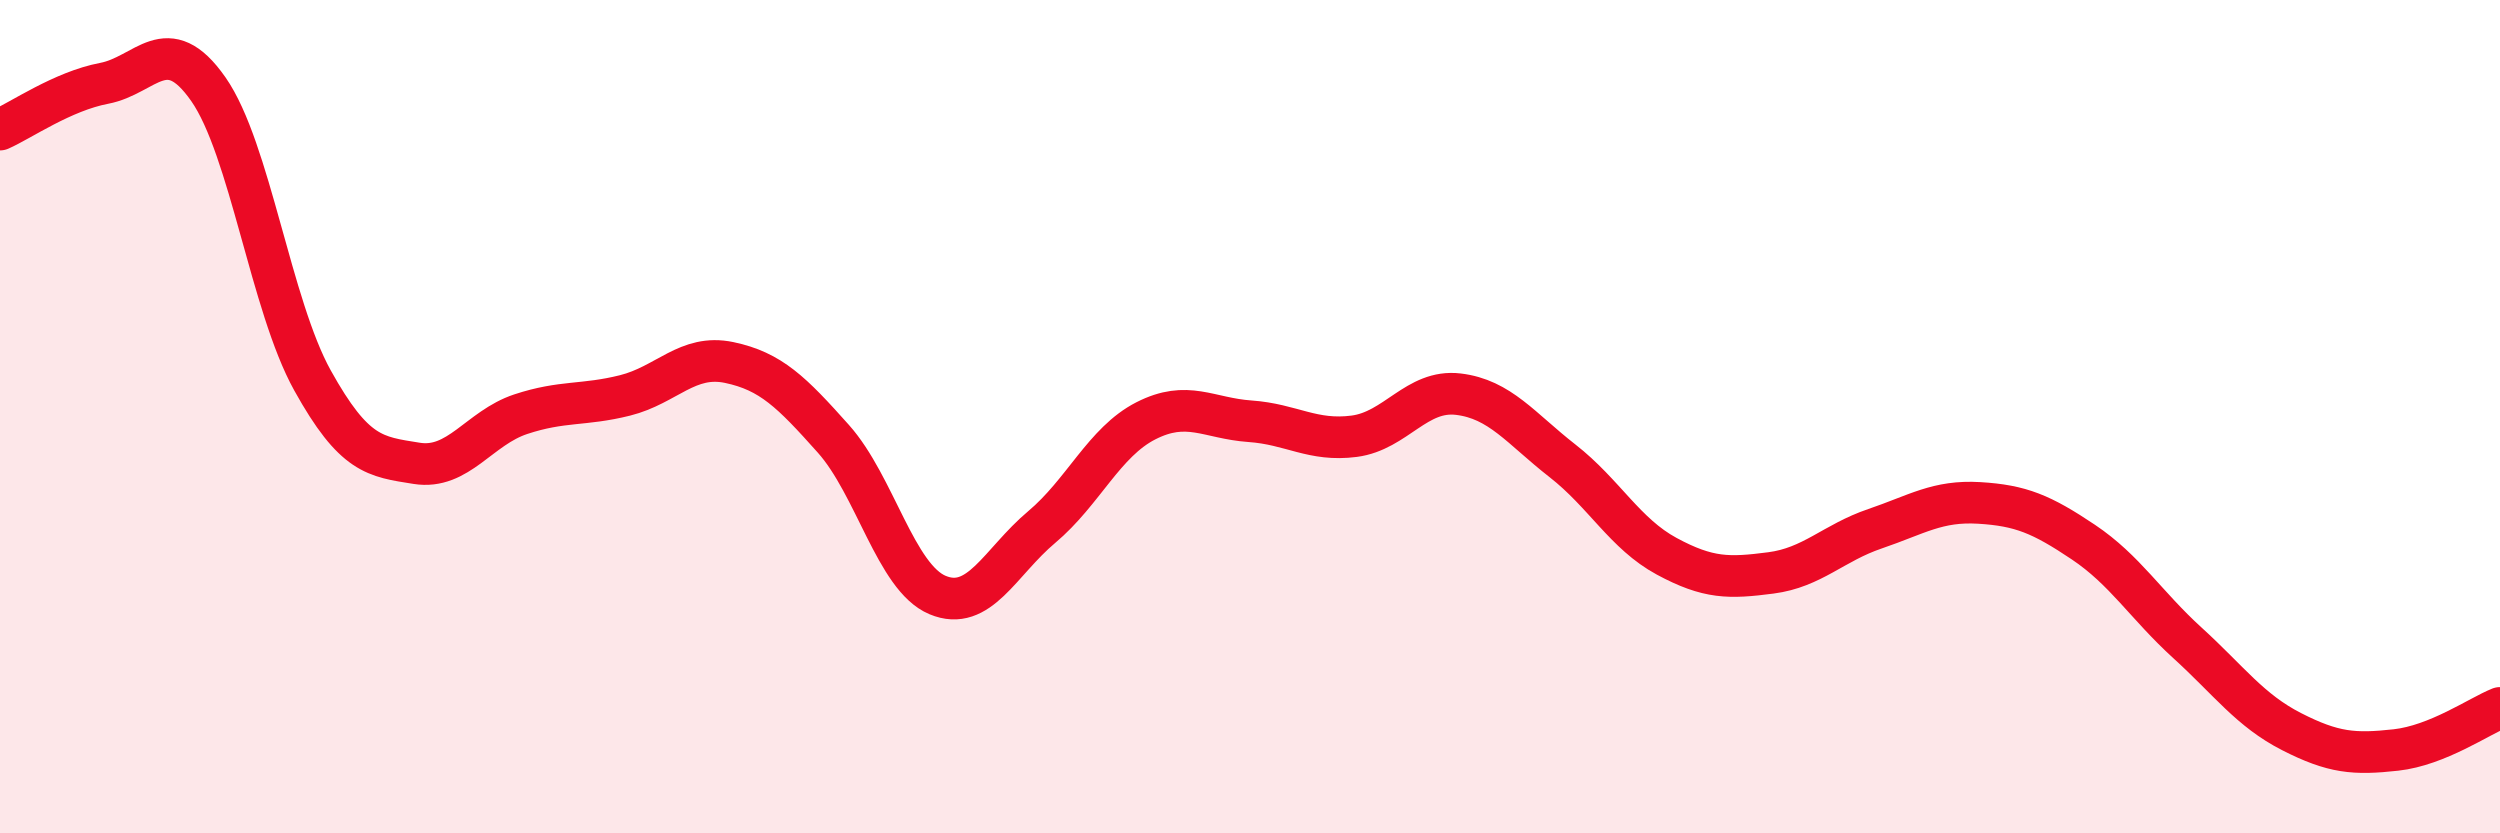
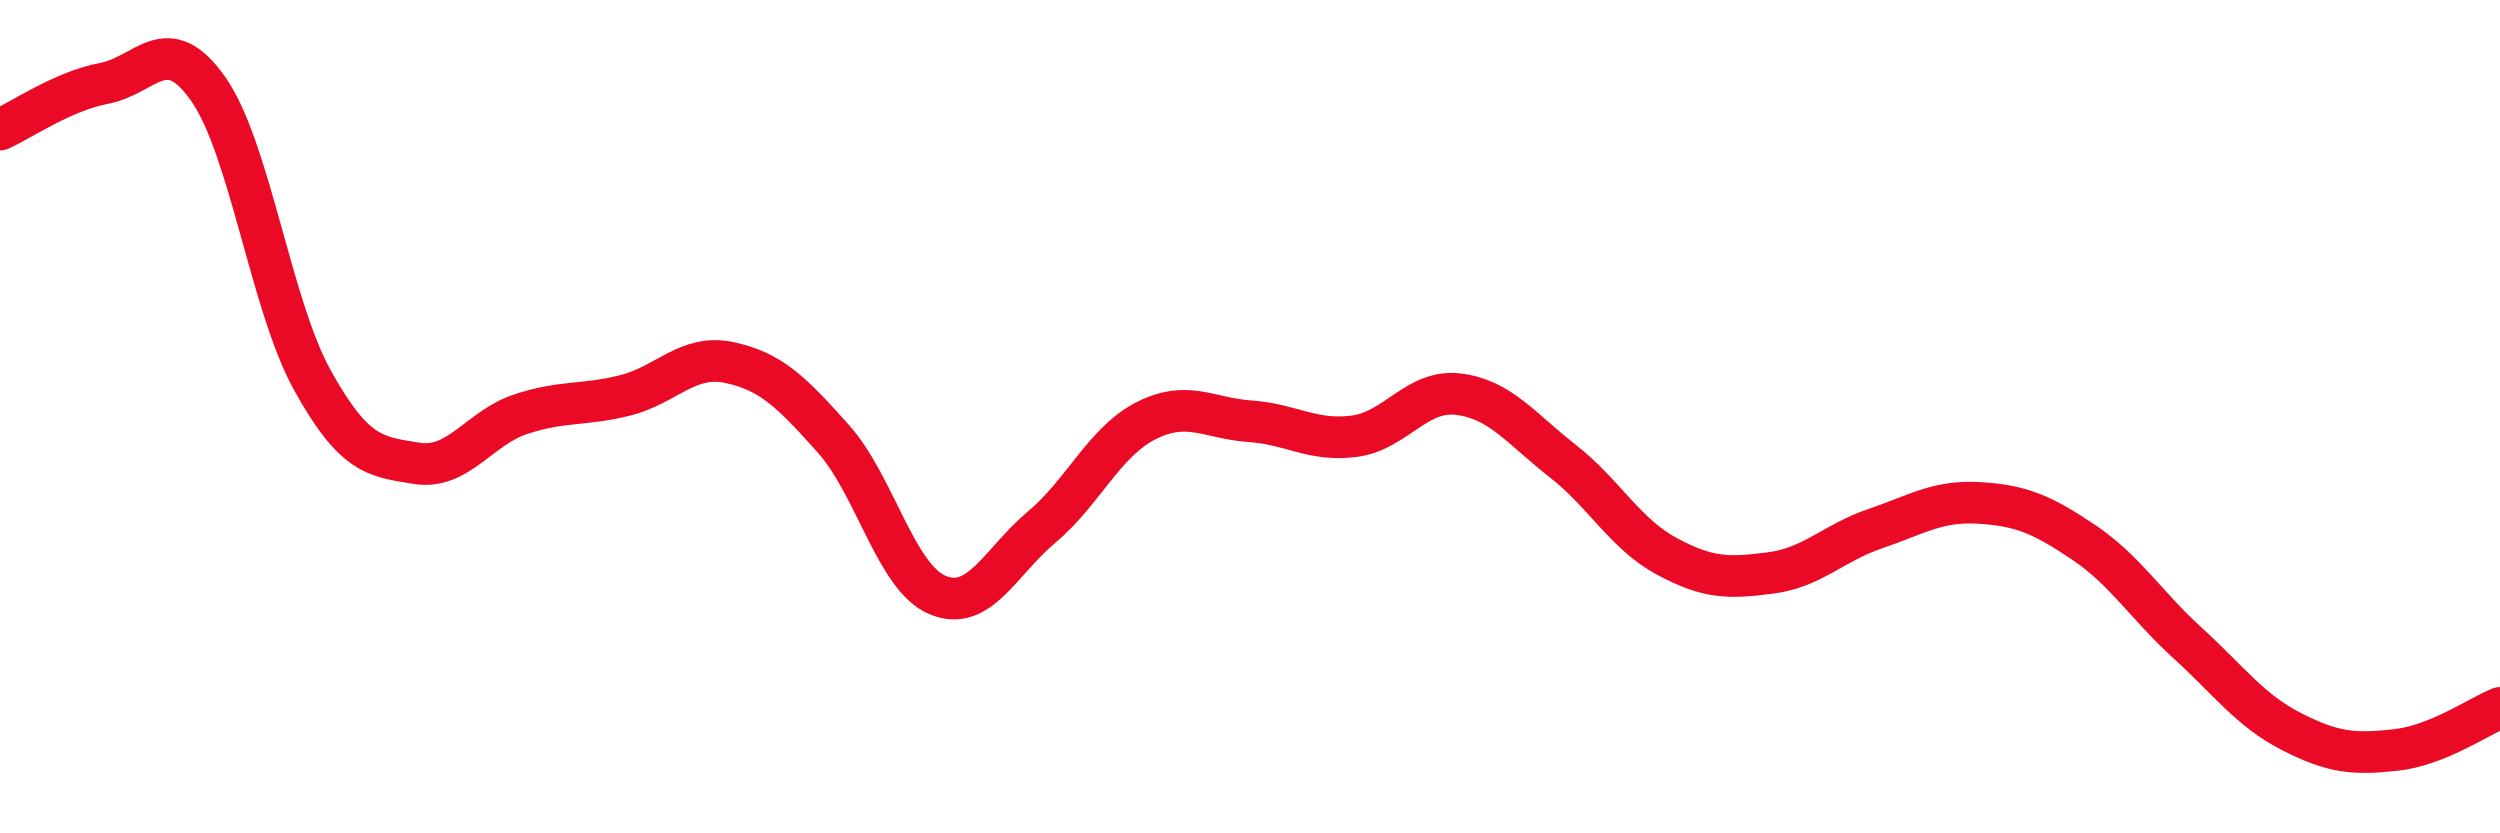
<svg xmlns="http://www.w3.org/2000/svg" width="60" height="20" viewBox="0 0 60 20">
-   <path d="M 0,3.11 C 0.5,2.89 1.5,2.19 2.5,2 C 3.5,1.81 4,0.71 5,2.14 C 6,3.57 6.5,7.33 7.5,9.13 C 8.5,10.93 9,10.96 10,11.12 C 11,11.28 11.5,10.27 12.5,9.94 C 13.5,9.61 14,9.74 15,9.49 C 16,9.24 16.5,8.49 17.5,8.7 C 18.5,8.91 19,9.41 20,10.53 C 21,11.65 21.5,13.86 22.5,14.28 C 23.5,14.7 24,13.49 25,12.65 C 26,11.81 26.5,10.61 27.5,10.1 C 28.5,9.59 29,10.04 30,10.11 C 31,10.18 31.5,10.6 32.5,10.47 C 33.5,10.34 34,9.34 35,9.46 C 36,9.58 36.5,10.28 37.5,11.06 C 38.5,11.84 39,12.81 40,13.35 C 41,13.89 41.5,13.88 42.5,13.75 C 43.5,13.62 44,13.03 45,12.69 C 46,12.35 46.5,12.01 47.5,12.07 C 48.5,12.13 49,12.34 50,13.01 C 51,13.68 51.5,14.52 52.5,15.43 C 53.5,16.34 54,17.05 55,17.56 C 56,18.07 56.5,18.11 57.5,18 C 58.5,17.89 59.5,17.19 60,16.99L60 20L0 20Z" fill="#EB0A25" opacity="0.1" stroke-linecap="round" stroke-linejoin="round" />
  <path d="M 0,3.11 C 0.5,2.89 1.5,2.19 2.5,2 C 3.5,1.81 4,0.71 5,2.14 C 6,3.57 6.5,7.33 7.5,9.13 C 8.5,10.93 9,10.96 10,11.12 C 11,11.28 11.5,10.27 12.5,9.94 C 13.5,9.61 14,9.74 15,9.49 C 16,9.24 16.5,8.49 17.5,8.7 C 18.5,8.91 19,9.41 20,10.53 C 21,11.65 21.5,13.86 22.5,14.28 C 23.5,14.7 24,13.49 25,12.65 C 26,11.81 26.5,10.61 27.5,10.1 C 28.5,9.59 29,10.04 30,10.11 C 31,10.18 31.5,10.6 32.5,10.47 C 33.5,10.34 34,9.34 35,9.46 C 36,9.58 36.5,10.28 37.5,11.06 C 38.5,11.84 39,12.81 40,13.35 C 41,13.89 41.5,13.88 42.5,13.75 C 43.5,13.62 44,13.03 45,12.69 C 46,12.35 46.5,12.01 47.5,12.07 C 48.5,12.13 49,12.34 50,13.01 C 51,13.68 51.5,14.52 52.5,15.43 C 53.5,16.34 54,17.05 55,17.56 C 56,18.07 56.5,18.11 57.5,18 C 58.5,17.89 59.5,17.19 60,16.99" stroke="#EB0A25" stroke-width="1" fill="none" stroke-linecap="round" stroke-linejoin="round" />
</svg>